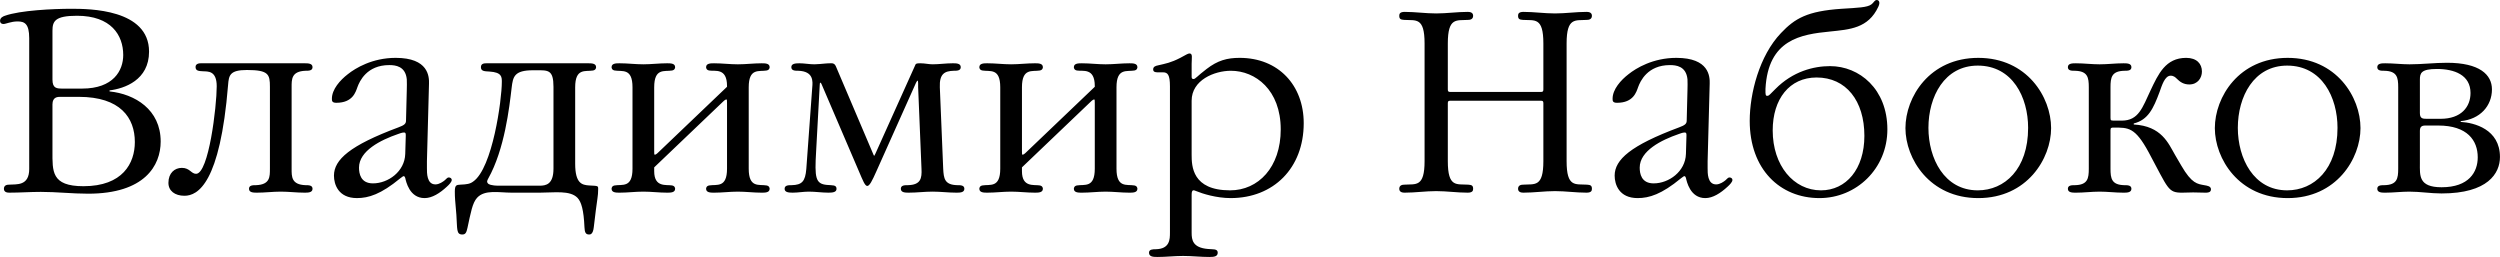
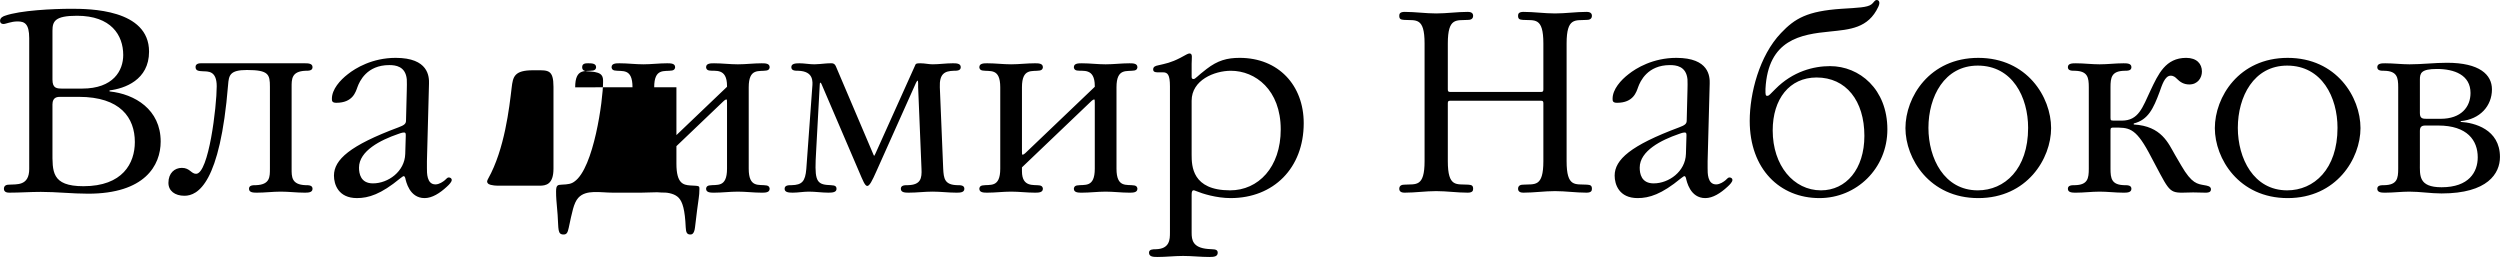
<svg xmlns="http://www.w3.org/2000/svg" xml:space="preserve" width="98.883mm" height="10.164mm" style="shape-rendering:geometricPrecision; text-rendering:geometricPrecision; image-rendering:optimizeQuality; fill-rule:evenodd; clip-rule:evenodd" viewBox="0 0 13878.79 1426.62">
  <defs>
    <style type="text/css">  .fil0 {fill:black;fill-rule:nonzero}  </style>
  </defs>
  <g id="Слой_x0020_1">
-     <path class="fil0" d="M162.01 937.72c0,96.05 -70.26,84.56 -111.85,87.44 -11.44,0 -28.67,2.86 -28.67,22.96 0,20.06 20.1,21.5 30.11,21.5 58.82,0 116.16,-4.31 174.94,-4.31 87.44,0 174.93,10.05 262.37,10.05 314.02,0 402.91,-156.27 402.91,-289.61 0,-177.8 -143.4,-263.81 -283.87,-278.17l0 -5.74c83.13,-10.06 219.35,-57.35 219.35,-215.05 0,-236.57 -332.64,-238.02 -431.57,-238.02 -100.37,0 -283.87,8.62 -368.49,38.72 -8.62,2.88 -27.23,10.01 -27.23,28.67 0,9.99 7.17,17.18 18.61,17.18 14.36,0 41.6,-14.32 78.88,-14.32 38.72,0 64.52,12.87 64.52,93.2l0 725.49zm129.03 -767.09c0,-53.03 14.36,-83.13 136.22,-83.13 189.24,0 256.64,107.5 256.64,217.92 0,86.01 -54.47,186.36 -227.97,186.36l-106.11 0c-34.42,0 -58.78,0 -58.78,-50.15l0 -271zm0 408.65c0,-41.59 30.11,-41.59 43.03,-41.59l103.23 0c230.84,0 311.1,116.16 311.1,250.89 0,117.59 -67.38,245.19 -285.3,245.19 -179.23,0 -172.06,-83.13 -172.06,-194.98l0 -259.5zm1207.21 356.99c0,44.46 1.43,88.89 -77.39,91.75 -17.24,0 -38.72,0 -38.72,20.1 0,21.5 25.8,21.5 44.46,21.5 44.42,0 87.44,-5.75 131.91,-5.75 44.42,0 87.44,5.75 131.91,5.75 18.63,0 44.42,0 44.42,-21.5 0,-20.1 -21.49,-20.1 -38.72,-20.1 -78.82,-2.86 -77.39,-47.29 -77.39,-91.75l0 -451.62c0,-44.46 -1.43,-88.93 77.39,-91.79 17.24,0 38.72,0 38.72,-20.06 0,-21.49 -25.8,-21.49 -44.42,-21.49l-576.4 0c-22.92,0 -28.66,11.44 -28.66,20.06 0,22.92 18.61,22.92 41.59,24.35 27.23,1.45 75.96,-4.29 75.96,83.19 0,111.81 -44.42,486.04 -114.68,486.04 -27.23,0 -34.4,-32.98 -78.87,-32.98 -40.16,0 -74.57,28.67 -74.57,83.19 0,44.41 35.85,71.69 88.93,71.69 74.57,0 197.86,-68.82 242.27,-615.11 4.31,-53.04 8.62,-83.15 104.68,-83.15 120.47,0 127.6,24.37 127.6,93.2l0 454.49zm883.19 -470.29c1.43,-41.59 -2.82,-144.78 -184.93,-144.78 -130.47,0 -223.66,57.34 -265.26,90.32 -43.02,32.97 -88.87,84.56 -88.87,136.22 0,11.44 0,22.92 24.37,22.92 91.75,0 107.54,-60.21 117.55,-87.44 11.48,-31.54 51.64,-121.9 176.37,-121.9 34.4,0 90.3,5.74 97.49,78.87 1.43,20.06 0,38.72 0,58.78l-4.31 170.63c0,18.67 -11.44,25.8 -41.55,37.28 -269.55,100.37 -358.48,179.25 -358.48,268.12 0,48.72 24.41,124.72 127.65,124.72 64.51,0 133.34,-21.49 239.39,-108.97 12.93,-10.01 17.24,-12.87 20.11,-12.87 5.74,0 7.13,7.17 8.56,9.99 4.31,18.67 22.98,111.85 107.54,111.85 41.6,0 84.62,-27.23 123.29,-63.08 14.36,-12.93 27.29,-27.23 27.29,-37.28 0,-10.06 -8.62,-14.32 -17.22,-14.32 -7.19,0 -12.88,8.56 -21.49,15.75 -8.62,7.17 -30.11,22.92 -51.65,22.92 -48.72,0 -47.29,-64.51 -47.29,-90.3l0 -38.72 11.44 -428.7zm-131.91 388.55c-2.82,97.55 -94.63,163.5 -179.19,163.5 -68.83,0 -77.45,-54.51 -77.45,-87.5 0,-93.18 120.48,-153.39 216.53,-186.38 22.93,-8.6 30.11,-8.6 32.98,-8.6 11.44,0 10.01,10.05 10.01,20.04l-2.88 98.94zm943.44 -369.88c0,-108.97 57.34,-86.05 98.94,-93.22 15.75,-2.84 17.18,-14.32 17.18,-18.63 0,-21.49 -25.8,-21.49 -44.42,-21.49l-562.08 0c-12.87,0 -32.93,0 -32.93,21.49 0,22.92 20.06,22.92 47.29,24.37 68.83,4.31 68.83,30.11 68.83,57.38 0,100.37 -51.59,478.87 -159.15,553.42 -17.22,12.88 -34.4,15.75 -71.69,17.19 -20.04,1.43 -30.11,1.43 -30.11,37.28 0,38.72 1.45,43.03 8.62,130.47 5.7,78.87 -1.43,108.97 32.98,108.97 17.18,0 22.92,-10.05 28.66,-37.28 18.63,-86.01 27.24,-137.65 53.04,-166.32 43.02,-47.29 121.84,-28.66 192.1,-28.66l156.33 0c80.26,0 167.75,-14.37 209.28,28.66 21.54,22.92 34.42,67.38 38.72,163.44 1.43,27.24 5.74,40.16 25.8,40.16 7.19,0 21.54,-1.43 25.85,-40.16l11.44 -94.61c7.17,-60.21 12.91,-78.88 12.91,-116.12 0,-20.1 1.45,-18.67 -51.64,-21.53 -37.24,-2.88 -75.96,-10.01 -75.96,-120.43l0 -424.39zm-120.47 451.62c0,87.44 -41.55,94.63 -77.39,94.63l-223.7 0c-47.29,0 -58.78,-8.62 -61.64,-11.44 -10.01,-10.05 -4.31,-18.67 0,-27.29 91.79,-163.44 117.59,-395.72 130.46,-504.65 7.19,-61.7 14.36,-97.49 119.04,-97.49l20.06 0c63.08,0 93.18,-2.88 93.18,91.75l0 454.49zm559.16 -451.62c0,-108.97 57.34,-86.05 98.94,-93.22 15.79,-2.84 17.22,-14.32 17.22,-18.63 0,-21.49 -25.84,-21.49 -44.45,-21.49 -44.46,0 -87.46,5.7 -131.91,5.7 -44.46,0 -87.46,-5.7 -131.91,-5.7 -18.67,0 -44.46,0 -44.46,21.49 0,4.31 1.43,15.79 17.22,18.63 41.55,7.17 98.94,-15.75 98.94,93.22l0 451.62c0,108.99 -57.39,86.01 -98.94,93.2 -15.79,2.86 -17.22,14.36 -17.22,18.65 0,21.5 25.8,21.5 44.46,21.5 44.45,0 87.44,-5.75 131.91,-5.75 44.45,0 87.44,5.75 131.91,5.75 18.61,0 44.45,0 44.45,-21.5 0,-4.29 -1.43,-15.79 -17.22,-18.65 -31.54,-5.75 -98.94,12.91 -98.94,-78.84l0 -21.53 379.97 -362.75c11.44,-11.44 17.19,-14.3 21.5,-14.3 2.86,0 2.86,8.56 2.86,21.49l0 362.74c0,108.99 -57.34,86.01 -98.92,93.2 -15.8,2.86 -17.24,14.36 -17.24,18.65 0,21.5 25.84,21.5 44.46,21.5 44.46,0 87.44,-5.75 131.91,-5.75 44.46,0 87.44,5.75 131.91,5.75 18.67,0 44.46,0 44.46,-21.5 0,-4.29 -1.43,-15.79 -17.24,-18.65 -41.55,-7.19 -98.92,15.79 -98.92,-93.2l0 -451.62c0,-108.97 57.38,-86.05 98.92,-93.22 15.8,-2.84 17.24,-14.32 17.24,-18.63 0,-21.49 -25.8,-21.49 -44.46,-21.49 -44.46,0 -87.44,5.7 -131.91,5.7 -44.46,0 -87.44,-5.7 -131.91,-5.7 -18.63,0 -44.46,0 -44.46,21.49 0,4.31 1.43,15.79 17.24,18.63 31.54,5.74 98.92,-17.19 98.92,86.05l0 4.31 -379.97 362.74c-11.44,11.44 -17.18,14.32 -21.49,14.32 -2.88,0 -2.88,-8.58 -2.88,-21.49l0 -352.7zm1009.41 -114.71c-7.19,-17.19 -17.24,-18.63 -24.42,-18.63 -12.87,0 -24.35,0 -35.85,1.43 -20.04,1.45 -40.1,4.27 -60.2,4.27 -27.24,0 -55.9,-5.7 -83.15,-5.7 -24.41,0 -44.46,2.88 -44.46,21.49 0,20.06 21.49,20.06 38.72,20.06 86.01,2.86 80.27,60.25 77.45,91.79l-32.98 453.07c-5.74,70.25 -24.41,88.87 -81.74,90.3 -17.18,0 -38.72,0 -38.72,20.1 0,18.63 20.1,21.5 44.46,21.5 30.11,0 60.21,-5.75 90.32,-5.75 35.85,0 73.13,5.75 108.97,5.75 24.37,0 44.42,-2.88 44.42,-21.5 0,-22.96 -22.93,-18.65 -53.04,-21.53 -64.51,-5.74 -68.82,-40.11 -60.2,-186.38l20.04 -368.48c0,-8.62 1.45,-12.93 2.88,-12.93 1.43,0 5.74,2.86 8.62,11.48l206.48 481.79c21.49,50.15 32.97,80.26 45.84,80.26 12.93,0 27.29,-28.66 50.22,-80.26l220.78 -493.27c4.31,-8.56 7.17,-11.44 8.62,-11.44 1.43,0 2.86,5.74 2.86,14.3l0 22.98 18.63 451.62c2.86,54.47 -4.31,90.32 -75.96,91.75 -17.22,0 -38.72,0 -38.72,20.1 0,21.5 25.8,21.5 44.42,21.5 44.46,0 87.48,-5.75 131.91,-5.75 44.46,0 87.48,5.75 131.91,5.75 18.67,0 44.46,0 44.46,-21.5 0,-20.1 -21.49,-20.1 -38.72,-20.1 -71.69,-1.43 -75.95,-37.28 -78.82,-91.75l-18.67 -451.62c-2.88,-74.56 25.8,-90.36 77.43,-91.79 17.19,0 38.72,0 38.72,-20.06 0,-21.49 -25.84,-21.49 -44.46,-21.49 -37.28,0 -76,5.7 -111.85,5.7 -21.49,0 -42.98,-5.7 -68.83,-5.7 -24.35,0 -24.35,2.88 -28.66,12.87l-219.35 487.53c-4.31,8.56 -5.75,12.87 -7.19,12.87 -1.43,0 -4.31,-4.31 -7.17,-12.87l-204.99 -481.77zm1032.27 114.71c0,-108.97 57.38,-86.05 98.92,-93.22 15.8,-2.84 17.24,-14.32 17.24,-18.63 0,-21.49 -25.8,-21.49 -44.46,-21.49 -44.41,0 -87.44,5.7 -131.91,5.7 -44.41,0 -87.44,-5.7 -131.91,-5.7 -18.63,0 -44.41,0 -44.41,21.49 0,4.31 1.43,15.79 17.18,18.63 41.59,7.17 98.92,-15.75 98.92,93.22l0 451.62c0,108.99 -57.34,86.01 -98.92,93.2 -15.75,2.86 -17.18,14.36 -17.18,18.65 0,21.5 25.78,21.5 44.41,21.5 44.46,0 87.5,-5.75 131.91,-5.75 44.46,0 87.5,5.75 131.91,5.75 18.67,0 44.46,0 44.46,-21.5 0,-4.29 -1.43,-15.79 -17.24,-18.65 -31.54,-5.75 -98.92,12.91 -98.92,-78.84l0 -21.53 379.97 -362.75c11.48,-11.44 17.18,-14.3 21.49,-14.3 2.88,0 2.88,8.56 2.88,21.49l0 362.74c0,108.99 -57.35,86.01 -98.94,93.2 -15.75,2.86 -17.18,14.36 -17.18,18.65 0,21.5 25.8,21.5 44.41,21.5 44.46,0 87.5,-5.75 131.91,-5.75 44.46,0 87.5,5.75 131.91,5.75 18.67,0 44.46,0 44.46,-21.5 0,-4.29 -1.43,-15.79 -17.18,-18.65 -41.59,-7.19 -98.92,15.79 -98.92,-93.2l0 -451.62c0,-108.97 57.34,-86.05 98.92,-93.22 15.75,-2.84 17.18,-14.32 17.18,-18.63 0,-21.49 -25.8,-21.49 -44.46,-21.49 -44.41,0 -87.44,5.7 -131.91,5.7 -44.41,0 -87.44,-5.7 -131.91,-5.7 -18.61,0 -44.41,0 -44.41,21.49 0,4.31 1.43,15.79 17.18,18.63 31.54,5.74 98.94,-17.19 98.94,86.05l0 4.31 -379.93 362.74c-11.5,11.44 -17.24,14.32 -21.54,14.32 -2.86,0 -2.86,-8.58 -2.86,-21.49l0 -352.7zm821.59 807.19c0,35.85 0,90.36 -78.88,91.81 -14.36,0 -37.28,0 -37.28,18.61 0,21.49 18.67,24.37 45.9,24.37 47.29,0 96.06,-5.74 143.35,-5.74 48.77,0 97.49,5.74 146.26,5.74 27.23,0 45.9,-2.88 45.9,-24.37 0,-22.92 -30.15,-17.18 -54.51,-20.06 -84.56,-7.17 -90.3,-50.21 -90.3,-90.36l0 -210.73c0,-31.54 11.48,-25.85 25.8,-20.1 34.4,14.36 111.85,38.71 190.67,38.71 238.02,0 405.77,-166.31 405.77,-415.76 0,-210.79 -140.52,-362.75 -355.56,-362.75 -70.26,0 -121.86,14.32 -183.54,61.64 -53.03,40.16 -61.64,55.9 -73.08,55.9 -10.05,0 -10.05,-8.62 -10.05,-12.93l0 -71.64c0,-31.55 7.17,-57.39 -11.5,-57.39 -9.99,0 -18.61,7.19 -51.59,24.41 -53.07,27.23 -80.31,31.54 -123.29,41.55 -14.36,2.88 -27.29,7.19 -27.29,22.98 0,17.18 20.11,15.75 30.11,15.75l24.41 0c25.8,0 38.72,12.91 38.72,77.43l0 812.93zm120.43 -732.66c0,-114.68 126.15,-166.32 217.9,-166.32 136.22,0 276.74,106.11 276.74,325.5 0,210.74 -124.72,338.34 -281.03,338.34 -210.74,0 -213.61,-134.78 -213.61,-197.86l0 -299.66zm1293.21 335.51c0,146.26 -48.72,126.17 -111.81,130.47 -11.48,0 -28.72,2.86 -28.72,22.96 0,20.06 20.11,21.5 30.16,21.5 58.77,0 116.1,-8.62 174.88,-8.62 58.77,0 116.16,8.62 174.94,8.62 27.23,0 30.09,-11.5 30.09,-21.5 0,-18.65 -8.6,-21.53 -27.23,-22.96 -64.52,-4.31 -113.28,17.22 -113.28,-130.47l0 -321.15c0,-11.5 2.86,-14.36 14.36,-14.36l501.83 0c11.44,0 14.3,2.86 14.3,14.36l0 321.15c0,146.26 -48.72,126.17 -111.81,130.47 -11.48,0 -28.66,2.86 -28.66,22.96 0,20.06 20.06,21.5 30.11,21.5 58.77,0 116.1,-8.62 174.88,-8.62 58.82,0 116.16,8.62 174.94,8.62 27.23,0 30.09,-11.5 30.09,-21.5 0,-18.65 -8.6,-21.53 -27.23,-22.96 -64.52,-4.31 -113.28,17.22 -113.28,-130.47l0 -653.79c0,-146.26 48.76,-126.17 111.85,-130.47 11.48,0 28.66,-2.86 28.66,-22.92 0,-20.1 -20.04,-21.54 -30.09,-21.54 -58.78,0 -116.12,8.62 -174.94,8.62 -58.78,0 -116.12,-8.62 -174.88,-8.62 -27.29,0 -30.11,11.5 -30.11,21.54 0,18.63 8.56,21.49 27.23,22.92 64.52,4.31 113.24,-17.22 113.24,130.47l0 255.19c0,11.5 -2.86,14.36 -14.3,14.36l-501.83 0c-11.5,0 -14.36,-2.86 -14.36,-14.36l0 -255.19c0,-146.26 48.76,-126.17 111.85,-130.47 11.48,0 28.66,-2.86 28.66,-22.92 0,-20.1 -20.04,-21.54 -30.09,-21.54 -58.78,0 -116.17,8.62 -174.94,8.62 -58.78,0 -116.12,-8.62 -174.88,-8.62 -27.29,0 -30.16,11.5 -30.16,21.54 0,18.63 8.62,21.49 27.29,22.92 64.52,4.31 113.24,-17.22 113.24,130.47l0 653.79zm1582.88 -428.7c1.43,-41.59 -2.86,-144.78 -184.93,-144.78 -130.47,0 -223.66,57.34 -265.24,90.32 -43.03,32.97 -88.89,84.56 -88.89,136.22 0,11.44 0,22.92 24.37,22.92 91.75,0 107.54,-60.21 117.55,-87.44 11.48,-31.54 51.64,-121.9 176.37,-121.9 34.42,0 90.3,5.74 97.49,78.87 1.43,20.06 0,38.72 0,58.78l-4.31 170.63c0,18.67 -11.44,25.8 -41.59,37.28 -269.51,100.37 -358.44,179.25 -358.44,268.12 0,48.72 24.37,124.72 127.6,124.72 64.52,0 133.35,-21.49 239.46,-108.97 12.91,-10.01 17.22,-12.87 20.1,-12.87 5.7,0 7.13,7.17 8.56,9.99 4.31,18.67 22.98,111.85 107.55,111.85 41.59,0 84.56,-27.23 123.29,-63.08 14.36,-12.93 27.27,-27.23 27.27,-37.28 0,-10.06 -8.6,-14.32 -17.22,-14.32 -7.19,0 -12.93,8.56 -21.49,15.75 -8.62,7.17 -30.11,22.92 -51.65,22.92 -48.72,0 -47.29,-64.51 -47.29,-90.3l0 -38.72 11.44 -428.7zm-131.91 388.55c-2.86,97.55 -94.61,163.5 -179.19,163.5 -68.82,0 -77.43,-54.51 -77.43,-87.5 0,-93.18 120.41,-153.39 216.53,-186.38 22.92,-8.6 30.11,-8.6 32.97,-8.6 11.44,0 10.01,10.05 10.01,20.04l-2.88 98.94zm800.06 -487.47c-90.32,0 -206.48,28.66 -303.97,127.6 -28.67,28.72 -34.42,35.85 -41.59,37.28l-5.75 0c-7.13,-1.43 -5.68,-8.56 -7.13,-17.18l0 -21.53c14.32,-275.25 197.86,-302.49 358.44,-318.28 108.99,-11.48 212.22,-17.18 268.12,-137.65 12.87,-27.23 1.43,-37.29 -8.62,-37.29 -12.93,0 -17.18,15.8 -30.11,24.42 -22.92,17.18 -74.57,18.61 -166.32,24.35 -189.24,12.88 -258.06,53.04 -335.51,134.78 -120.41,126.17 -173.49,335.51 -173.49,487.47 0,268.12 167.75,428.69 387.16,428.69 205.03,0 377.05,-163.44 377.05,-381.36 0,-223.7 -154.84,-351.3 -318.28,-351.3zm-74.57 63.08c163.44,0 265.24,129.04 265.24,324.08 0,184.93 -101.8,302.48 -240.88,302.48 -151.96,0 -268.12,-137.6 -268.12,-332.64 0,-174.88 93.24,-293.92 243.76,-293.92zm897.55 669.58c271,0 404.34,-219.35 404.34,-388.53 0,-172.06 -133.34,-389.98 -404.34,-389.98 -270.98,0 -404.34,217.92 -404.34,389.98 0,169.18 133.35,388.53 404.34,388.53zm-2.86 -43.02c-186.38,0 -273.88,-177.76 -273.88,-346.95 0,-173.51 88.93,-345.57 273.88,-345.57 193.55,0 279.55,176.37 279.55,345.57 0,229.4 -130.46,346.95 -279.55,346.95zm736.92 -572.05c0,-54.51 5.74,-90.36 77.43,-91.79 17.24,0 38.72,0 38.72,-20.06 0,-21.49 -25.8,-21.49 -44.46,-21.49 -44.42,0 -87.44,5.7 -131.91,5.7 -44.42,0 -87.44,-5.7 -131.91,-5.7 -18.63,0 -44.46,0 -44.46,21.49 0,20.06 21.53,20.06 38.72,20.06 71.69,1.43 77.43,37.28 77.43,91.79l0 451.62c0,54.47 -5.74,90.32 -77.43,91.75 -17.19,0 -38.72,0 -38.72,20.1 0,21.5 25.84,21.5 44.46,21.5 44.46,0 87.48,-5.75 131.91,-5.75 44.46,0 87.48,5.75 131.91,5.75 18.67,0 44.46,0 44.46,-21.5 0,-20.1 -21.49,-20.1 -38.72,-20.1 -71.69,-1.43 -77.43,-37.28 -77.43,-91.75l0 -213.65c0,-14.32 5.74,-14.32 18.65,-14.32 80.27,0 117.55,-2.86 193.56,137.66 108.97,202.15 106.11,223.66 184.93,223.66 21.53,0 41.59,-1.45 61.69,-1.45 22.93,0 45.85,1.45 68.79,1.45 10.05,0 30.15,0 30.15,-18.63 0,-17.24 -20.1,-20.1 -37.28,-22.98 -37.29,-7.17 -68.83,-7.17 -127.61,-108.93l-34.4 -58.82c-37.29,-64.52 -74.57,-160.57 -229.45,-169.18l0 -5.7c80.31,-20.1 108.99,-83.19 143.39,-174.94 12.93,-35.85 28.67,-90.3 61.64,-90.3 17.24,0 27.24,9.99 34.42,17.18 17.24,17.22 37.29,31.54 68.83,31.54 47.33,0 70.26,-37.28 70.26,-71.69 0,-42.98 -28.67,-75.96 -87.44,-75.96 -114.73,0 -154.88,90.32 -197.86,180.64 -44.46,94.61 -65.95,167.75 -159.19,167.75l-30.11 0c-30.11,0 -32.97,1.43 -32.97,-14.32l0 -170.63zm983.6 615.07c270.94,0 404.28,-219.35 404.28,-388.53 0,-172.06 -133.34,-389.98 -404.28,-389.98 -271,0 -404.34,217.92 -404.34,389.98 0,169.18 133.34,388.53 404.34,388.53zm-2.88 -43.02c-186.42,0 -273.86,-177.76 -273.86,-346.95 0,-173.51 88.87,-345.57 273.86,-345.57 193.55,0 279.56,176.37 279.56,345.57 0,229.4 -130.47,346.95 -279.56,346.95zm616.51 -120.43c0,54.47 -5.75,90.32 -77.45,91.75 -17.18,0 -38.72,0 -38.72,20.1 0,21.5 25.8,21.5 44.46,21.5 44.46,0 88.89,-5.75 133.35,-5.75 60.2,0 118.98,10.05 179.19,10.05 256.68,0 324.07,-111.85 324.07,-202.15 0,-154.84 -143.39,-190.69 -217.96,-195l0 -4.31c107.54,-10.05 173.49,-84.56 173.49,-176.37 0,-81.7 -68.83,-147.65 -249.45,-147.65 -68.83,0 -139.08,8.58 -207.91,8.58 -44.46,0 -90.32,-5.7 -134.78,-5.7 -18.67,0 -44.46,0 -44.46,21.49 0,20.06 21.54,20.06 38.72,20.06 71.69,1.43 77.45,37.28 77.45,91.79l0 451.62zm120.41 -494.64c0,-35.85 7.19,-58.78 94.63,-58.78 96.06,0 186.42,32.98 186.42,133.35 0,77.38 -51.65,143.33 -166.32,143.33l-77.43 0c-21.5,0 -37.29,-1.43 -37.29,-31.54l0 -186.36zm0 285.3c0,-21.49 8.62,-30.11 30.11,-30.11l71.69 0c162.01,0 219.35,83.19 219.35,176.37 0,81.7 -48.72,166.32 -200.72,166.32 -129.04,0 -120.43,-65.95 -120.43,-133.35l0 -179.23z" />
+     <path class="fil0" d="M162.01 937.72c0,96.05 -70.26,84.56 -111.85,87.44 -11.44,0 -28.67,2.86 -28.67,22.96 0,20.06 20.1,21.5 30.11,21.5 58.82,0 116.16,-4.31 174.94,-4.31 87.44,0 174.93,10.05 262.37,10.05 314.02,0 402.91,-156.27 402.91,-289.61 0,-177.8 -143.4,-263.81 -283.87,-278.17l0 -5.74c83.13,-10.06 219.35,-57.35 219.35,-215.05 0,-236.57 -332.64,-238.02 -431.57,-238.02 -100.37,0 -283.87,8.62 -368.49,38.72 -8.62,2.88 -27.23,10.01 -27.23,28.67 0,9.99 7.17,17.18 18.61,17.18 14.36,0 41.6,-14.32 78.88,-14.32 38.72,0 64.52,12.87 64.52,93.2l0 725.49zm129.03 -767.09c0,-53.03 14.36,-83.13 136.22,-83.13 189.24,0 256.64,107.5 256.64,217.92 0,86.01 -54.47,186.36 -227.97,186.36l-106.11 0c-34.42,0 -58.78,0 -58.78,-50.15l0 -271zm0 408.65c0,-41.59 30.11,-41.59 43.03,-41.59l103.23 0c230.84,0 311.1,116.16 311.1,250.89 0,117.59 -67.38,245.19 -285.3,245.19 -179.23,0 -172.06,-83.13 -172.06,-194.98l0 -259.5zm1207.21 356.99c0,44.46 1.43,88.89 -77.39,91.75 -17.24,0 -38.72,0 -38.72,20.1 0,21.5 25.8,21.5 44.46,21.5 44.42,0 87.44,-5.75 131.91,-5.75 44.42,0 87.44,5.75 131.91,5.75 18.63,0 44.42,0 44.42,-21.5 0,-20.1 -21.49,-20.1 -38.72,-20.1 -78.82,-2.86 -77.39,-47.29 -77.39,-91.75l0 -451.62c0,-44.46 -1.43,-88.93 77.39,-91.79 17.24,0 38.72,0 38.72,-20.06 0,-21.49 -25.8,-21.49 -44.42,-21.49l-576.4 0c-22.92,0 -28.66,11.44 -28.66,20.06 0,22.92 18.61,22.92 41.59,24.35 27.23,1.45 75.96,-4.29 75.96,83.19 0,111.81 -44.42,486.04 -114.68,486.04 -27.23,0 -34.4,-32.98 -78.87,-32.98 -40.16,0 -74.57,28.67 -74.57,83.19 0,44.41 35.85,71.69 88.93,71.69 74.57,0 197.86,-68.82 242.27,-615.11 4.31,-53.04 8.62,-83.15 104.68,-83.15 120.47,0 127.6,24.37 127.6,93.2l0 454.49zm883.19 -470.29c1.43,-41.59 -2.82,-144.78 -184.93,-144.78 -130.47,0 -223.66,57.34 -265.26,90.32 -43.02,32.97 -88.87,84.56 -88.87,136.22 0,11.44 0,22.92 24.37,22.92 91.75,0 107.54,-60.21 117.55,-87.44 11.48,-31.54 51.64,-121.9 176.37,-121.9 34.4,0 90.3,5.74 97.49,78.87 1.43,20.06 0,38.72 0,58.78l-4.31 170.63c0,18.67 -11.44,25.8 -41.55,37.28 -269.55,100.37 -358.48,179.25 -358.48,268.12 0,48.72 24.41,124.72 127.65,124.72 64.51,0 133.34,-21.49 239.39,-108.97 12.93,-10.01 17.24,-12.87 20.11,-12.87 5.74,0 7.13,7.17 8.56,9.99 4.31,18.67 22.98,111.85 107.54,111.85 41.6,0 84.62,-27.23 123.29,-63.08 14.36,-12.93 27.29,-27.23 27.29,-37.28 0,-10.06 -8.62,-14.32 -17.22,-14.32 -7.19,0 -12.88,8.56 -21.49,15.75 -8.62,7.17 -30.11,22.92 -51.65,22.92 -48.72,0 -47.29,-64.51 -47.29,-90.3l0 -38.72 11.44 -428.7zm-131.91 388.55c-2.82,97.55 -94.63,163.5 -179.19,163.5 -68.83,0 -77.45,-54.51 -77.45,-87.5 0,-93.18 120.48,-153.39 216.53,-186.38 22.93,-8.6 30.11,-8.6 32.98,-8.6 11.44,0 10.01,10.05 10.01,20.04l-2.88 98.94zm943.44 -369.88c0,-108.97 57.34,-86.05 98.94,-93.22 15.75,-2.84 17.18,-14.32 17.18,-18.63 0,-21.49 -25.8,-21.49 -44.42,-21.49c-12.87,0 -32.93,0 -32.93,21.49 0,22.92 20.06,22.92 47.29,24.37 68.83,4.31 68.83,30.11 68.83,57.38 0,100.37 -51.59,478.87 -159.15,553.42 -17.22,12.88 -34.4,15.75 -71.69,17.19 -20.04,1.43 -30.11,1.43 -30.11,37.28 0,38.72 1.45,43.03 8.62,130.47 5.7,78.87 -1.43,108.97 32.98,108.97 17.18,0 22.92,-10.05 28.66,-37.28 18.63,-86.01 27.24,-137.65 53.04,-166.32 43.02,-47.29 121.84,-28.66 192.1,-28.66l156.33 0c80.26,0 167.75,-14.37 209.28,28.66 21.54,22.92 34.42,67.38 38.72,163.44 1.43,27.24 5.74,40.16 25.8,40.16 7.19,0 21.54,-1.43 25.85,-40.16l11.44 -94.61c7.17,-60.21 12.91,-78.88 12.91,-116.12 0,-20.1 1.45,-18.67 -51.64,-21.53 -37.24,-2.88 -75.96,-10.01 -75.96,-120.43l0 -424.39zm-120.47 451.62c0,87.44 -41.55,94.63 -77.39,94.63l-223.7 0c-47.29,0 -58.78,-8.62 -61.64,-11.44 -10.01,-10.05 -4.31,-18.67 0,-27.29 91.79,-163.44 117.59,-395.72 130.46,-504.65 7.19,-61.7 14.36,-97.49 119.04,-97.49l20.06 0c63.08,0 93.18,-2.88 93.18,91.75l0 454.49zm559.16 -451.62c0,-108.97 57.34,-86.05 98.94,-93.22 15.79,-2.84 17.22,-14.32 17.22,-18.63 0,-21.49 -25.84,-21.49 -44.45,-21.49 -44.46,0 -87.46,5.7 -131.91,5.7 -44.46,0 -87.46,-5.7 -131.91,-5.7 -18.67,0 -44.46,0 -44.46,21.49 0,4.31 1.43,15.79 17.22,18.63 41.55,7.17 98.94,-15.75 98.94,93.22l0 451.62c0,108.99 -57.39,86.01 -98.94,93.2 -15.79,2.86 -17.22,14.36 -17.22,18.65 0,21.5 25.8,21.5 44.46,21.5 44.45,0 87.44,-5.75 131.91,-5.75 44.45,0 87.44,5.75 131.91,5.75 18.61,0 44.45,0 44.45,-21.5 0,-4.29 -1.43,-15.79 -17.22,-18.65 -31.54,-5.75 -98.94,12.91 -98.94,-78.84l0 -21.53 379.97 -362.75c11.44,-11.44 17.19,-14.3 21.5,-14.3 2.86,0 2.86,8.56 2.86,21.49l0 362.74c0,108.99 -57.34,86.01 -98.92,93.2 -15.8,2.86 -17.24,14.36 -17.24,18.65 0,21.5 25.84,21.5 44.46,21.5 44.46,0 87.44,-5.75 131.91,-5.75 44.46,0 87.44,5.75 131.91,5.75 18.67,0 44.46,0 44.46,-21.5 0,-4.29 -1.43,-15.79 -17.24,-18.65 -41.55,-7.19 -98.92,15.79 -98.92,-93.2l0 -451.62c0,-108.97 57.38,-86.05 98.92,-93.22 15.8,-2.84 17.24,-14.32 17.24,-18.63 0,-21.49 -25.8,-21.49 -44.46,-21.49 -44.46,0 -87.44,5.7 -131.91,5.7 -44.46,0 -87.44,-5.7 -131.91,-5.7 -18.63,0 -44.46,0 -44.46,21.49 0,4.31 1.43,15.79 17.24,18.63 31.54,5.74 98.92,-17.19 98.92,86.05l0 4.31 -379.97 362.74c-11.44,11.44 -17.18,14.32 -21.49,14.32 -2.88,0 -2.88,-8.58 -2.88,-21.49l0 -352.7zm1009.41 -114.71c-7.19,-17.19 -17.24,-18.63 -24.42,-18.63 -12.87,0 -24.35,0 -35.85,1.43 -20.04,1.45 -40.1,4.27 -60.2,4.27 -27.24,0 -55.9,-5.7 -83.15,-5.7 -24.41,0 -44.46,2.88 -44.46,21.49 0,20.06 21.49,20.06 38.72,20.06 86.01,2.86 80.27,60.25 77.45,91.79l-32.98 453.07c-5.74,70.25 -24.41,88.87 -81.74,90.3 -17.18,0 -38.72,0 -38.72,20.1 0,18.63 20.1,21.5 44.46,21.5 30.11,0 60.21,-5.75 90.32,-5.75 35.85,0 73.13,5.75 108.97,5.75 24.37,0 44.42,-2.88 44.42,-21.5 0,-22.96 -22.93,-18.65 -53.04,-21.53 -64.51,-5.74 -68.82,-40.11 -60.2,-186.38l20.04 -368.48c0,-8.62 1.45,-12.93 2.88,-12.93 1.43,0 5.74,2.86 8.62,11.48l206.48 481.79c21.49,50.15 32.97,80.26 45.84,80.26 12.93,0 27.29,-28.66 50.22,-80.26l220.78 -493.27c4.31,-8.56 7.17,-11.44 8.62,-11.44 1.43,0 2.86,5.74 2.86,14.3l0 22.98 18.63 451.62c2.86,54.47 -4.31,90.32 -75.96,91.75 -17.22,0 -38.72,0 -38.72,20.1 0,21.5 25.8,21.5 44.42,21.5 44.46,0 87.48,-5.75 131.91,-5.75 44.46,0 87.48,5.75 131.91,5.75 18.67,0 44.46,0 44.46,-21.5 0,-20.1 -21.49,-20.1 -38.72,-20.1 -71.69,-1.43 -75.95,-37.28 -78.82,-91.75l-18.67 -451.62c-2.88,-74.56 25.8,-90.36 77.43,-91.79 17.19,0 38.72,0 38.72,-20.06 0,-21.49 -25.84,-21.49 -44.46,-21.49 -37.28,0 -76,5.7 -111.85,5.7 -21.49,0 -42.98,-5.7 -68.83,-5.7 -24.35,0 -24.35,2.88 -28.66,12.87l-219.35 487.53c-4.31,8.56 -5.75,12.87 -7.19,12.87 -1.43,0 -4.31,-4.31 -7.17,-12.87l-204.99 -481.77zm1032.27 114.71c0,-108.97 57.38,-86.05 98.92,-93.22 15.8,-2.84 17.24,-14.32 17.24,-18.63 0,-21.49 -25.8,-21.49 -44.46,-21.49 -44.41,0 -87.44,5.7 -131.91,5.7 -44.41,0 -87.44,-5.7 -131.91,-5.7 -18.63,0 -44.41,0 -44.41,21.49 0,4.31 1.43,15.79 17.18,18.63 41.59,7.17 98.92,-15.75 98.92,93.22l0 451.62c0,108.99 -57.34,86.01 -98.92,93.2 -15.75,2.86 -17.18,14.36 -17.18,18.65 0,21.5 25.78,21.5 44.41,21.5 44.46,0 87.5,-5.75 131.91,-5.75 44.46,0 87.5,5.75 131.91,5.75 18.67,0 44.46,0 44.46,-21.5 0,-4.29 -1.43,-15.79 -17.24,-18.65 -31.54,-5.75 -98.92,12.91 -98.92,-78.84l0 -21.53 379.97 -362.75c11.48,-11.44 17.18,-14.3 21.49,-14.3 2.88,0 2.88,8.56 2.88,21.49l0 362.74c0,108.99 -57.35,86.01 -98.94,93.2 -15.75,2.86 -17.18,14.36 -17.18,18.65 0,21.5 25.8,21.5 44.41,21.5 44.46,0 87.5,-5.75 131.91,-5.75 44.46,0 87.5,5.75 131.91,5.75 18.67,0 44.46,0 44.46,-21.5 0,-4.29 -1.43,-15.79 -17.18,-18.65 -41.59,-7.19 -98.92,15.79 -98.92,-93.2l0 -451.62c0,-108.97 57.34,-86.05 98.92,-93.22 15.75,-2.84 17.18,-14.32 17.18,-18.63 0,-21.49 -25.8,-21.49 -44.46,-21.49 -44.41,0 -87.44,5.7 -131.91,5.7 -44.41,0 -87.44,-5.7 -131.91,-5.7 -18.61,0 -44.41,0 -44.41,21.49 0,4.31 1.43,15.79 17.18,18.63 31.54,5.74 98.94,-17.19 98.94,86.05l0 4.31 -379.93 362.74c-11.5,11.44 -17.24,14.32 -21.54,14.32 -2.86,0 -2.86,-8.58 -2.86,-21.49l0 -352.7zm821.59 807.19c0,35.85 0,90.36 -78.88,91.81 -14.36,0 -37.28,0 -37.28,18.61 0,21.49 18.67,24.37 45.9,24.37 47.29,0 96.06,-5.74 143.35,-5.74 48.77,0 97.49,5.74 146.26,5.74 27.23,0 45.9,-2.88 45.9,-24.37 0,-22.92 -30.15,-17.18 -54.51,-20.06 -84.56,-7.17 -90.3,-50.21 -90.3,-90.36l0 -210.73c0,-31.54 11.48,-25.85 25.8,-20.1 34.4,14.36 111.85,38.71 190.67,38.71 238.02,0 405.77,-166.31 405.77,-415.76 0,-210.79 -140.52,-362.75 -355.56,-362.75 -70.26,0 -121.86,14.32 -183.54,61.64 -53.03,40.16 -61.64,55.9 -73.08,55.9 -10.05,0 -10.05,-8.62 -10.05,-12.93l0 -71.64c0,-31.55 7.17,-57.39 -11.5,-57.39 -9.99,0 -18.61,7.19 -51.59,24.41 -53.07,27.23 -80.31,31.54 -123.29,41.55 -14.36,2.88 -27.29,7.19 -27.29,22.98 0,17.18 20.11,15.75 30.11,15.75l24.41 0c25.8,0 38.72,12.91 38.72,77.43l0 812.93zm120.43 -732.66c0,-114.68 126.15,-166.32 217.9,-166.32 136.22,0 276.74,106.11 276.74,325.5 0,210.74 -124.72,338.34 -281.03,338.34 -210.74,0 -213.61,-134.78 -213.61,-197.86l0 -299.66zm1293.21 335.51c0,146.26 -48.72,126.17 -111.81,130.47 -11.48,0 -28.72,2.86 -28.72,22.96 0,20.06 20.11,21.5 30.16,21.5 58.77,0 116.1,-8.62 174.88,-8.62 58.77,0 116.16,8.62 174.94,8.62 27.23,0 30.09,-11.5 30.09,-21.5 0,-18.65 -8.6,-21.53 -27.23,-22.96 -64.52,-4.31 -113.28,17.22 -113.28,-130.47l0 -321.15c0,-11.5 2.86,-14.36 14.36,-14.36l501.83 0c11.44,0 14.3,2.86 14.3,14.36l0 321.15c0,146.26 -48.72,126.17 -111.81,130.47 -11.48,0 -28.66,2.86 -28.66,22.96 0,20.06 20.06,21.5 30.11,21.5 58.77,0 116.1,-8.62 174.88,-8.62 58.82,0 116.16,8.62 174.94,8.62 27.23,0 30.09,-11.5 30.09,-21.5 0,-18.65 -8.6,-21.53 -27.23,-22.96 -64.52,-4.31 -113.28,17.22 -113.28,-130.47l0 -653.79c0,-146.26 48.76,-126.17 111.85,-130.47 11.48,0 28.66,-2.86 28.66,-22.92 0,-20.1 -20.04,-21.54 -30.09,-21.54 -58.78,0 -116.12,8.62 -174.94,8.62 -58.78,0 -116.12,-8.62 -174.88,-8.62 -27.29,0 -30.11,11.5 -30.11,21.54 0,18.63 8.56,21.49 27.23,22.92 64.52,4.31 113.24,-17.22 113.24,130.47l0 255.19c0,11.5 -2.86,14.36 -14.3,14.36l-501.83 0c-11.5,0 -14.36,-2.86 -14.36,-14.36l0 -255.19c0,-146.26 48.76,-126.17 111.85,-130.47 11.48,0 28.66,-2.86 28.66,-22.92 0,-20.1 -20.04,-21.54 -30.09,-21.54 -58.78,0 -116.17,8.62 -174.94,8.62 -58.78,0 -116.12,-8.62 -174.88,-8.62 -27.29,0 -30.16,11.5 -30.16,21.54 0,18.63 8.62,21.49 27.29,22.92 64.52,4.31 113.24,-17.22 113.24,130.47l0 653.79zm1582.88 -428.7c1.43,-41.59 -2.86,-144.78 -184.93,-144.78 -130.47,0 -223.66,57.34 -265.24,90.32 -43.03,32.97 -88.89,84.56 -88.89,136.22 0,11.44 0,22.92 24.37,22.92 91.75,0 107.54,-60.21 117.55,-87.44 11.48,-31.54 51.64,-121.9 176.37,-121.9 34.42,0 90.3,5.74 97.49,78.87 1.43,20.06 0,38.72 0,58.78l-4.31 170.63c0,18.67 -11.44,25.8 -41.59,37.28 -269.51,100.37 -358.44,179.25 -358.44,268.12 0,48.72 24.37,124.72 127.6,124.72 64.52,0 133.35,-21.49 239.46,-108.97 12.91,-10.01 17.22,-12.87 20.1,-12.87 5.7,0 7.13,7.17 8.56,9.99 4.31,18.67 22.98,111.85 107.55,111.85 41.59,0 84.56,-27.23 123.29,-63.08 14.36,-12.93 27.27,-27.23 27.27,-37.28 0,-10.06 -8.6,-14.32 -17.22,-14.32 -7.19,0 -12.93,8.56 -21.49,15.75 -8.62,7.17 -30.11,22.92 -51.65,22.92 -48.72,0 -47.29,-64.51 -47.29,-90.3l0 -38.72 11.44 -428.7zm-131.91 388.55c-2.86,97.55 -94.61,163.5 -179.19,163.5 -68.82,0 -77.43,-54.51 -77.43,-87.5 0,-93.18 120.41,-153.39 216.53,-186.38 22.92,-8.6 30.11,-8.6 32.97,-8.6 11.44,0 10.01,10.05 10.01,20.04l-2.88 98.94zm800.06 -487.47c-90.32,0 -206.48,28.66 -303.97,127.6 -28.67,28.72 -34.42,35.85 -41.59,37.28l-5.75 0c-7.13,-1.43 -5.68,-8.56 -7.13,-17.18l0 -21.53c14.32,-275.25 197.86,-302.49 358.44,-318.28 108.99,-11.48 212.22,-17.18 268.12,-137.65 12.87,-27.23 1.43,-37.29 -8.62,-37.29 -12.93,0 -17.18,15.8 -30.11,24.42 -22.92,17.18 -74.57,18.61 -166.32,24.35 -189.24,12.88 -258.06,53.04 -335.51,134.78 -120.41,126.17 -173.49,335.51 -173.49,487.47 0,268.12 167.75,428.69 387.16,428.69 205.03,0 377.05,-163.44 377.05,-381.36 0,-223.7 -154.84,-351.3 -318.28,-351.3zm-74.57 63.08c163.44,0 265.24,129.04 265.24,324.08 0,184.93 -101.8,302.48 -240.88,302.48 -151.96,0 -268.12,-137.6 -268.12,-332.64 0,-174.88 93.24,-293.92 243.76,-293.92zm897.55 669.58c271,0 404.34,-219.35 404.34,-388.53 0,-172.06 -133.34,-389.98 -404.34,-389.98 -270.98,0 -404.34,217.92 -404.34,389.98 0,169.18 133.35,388.53 404.34,388.53zm-2.86 -43.02c-186.38,0 -273.88,-177.76 -273.88,-346.95 0,-173.51 88.93,-345.57 273.88,-345.57 193.55,0 279.55,176.37 279.55,345.57 0,229.4 -130.46,346.95 -279.55,346.95zm736.92 -572.05c0,-54.51 5.74,-90.36 77.43,-91.79 17.24,0 38.72,0 38.72,-20.06 0,-21.49 -25.8,-21.49 -44.46,-21.49 -44.42,0 -87.44,5.7 -131.91,5.7 -44.42,0 -87.44,-5.7 -131.91,-5.7 -18.63,0 -44.46,0 -44.46,21.49 0,20.06 21.53,20.06 38.72,20.06 71.69,1.43 77.43,37.28 77.43,91.79l0 451.62c0,54.47 -5.74,90.32 -77.43,91.75 -17.19,0 -38.72,0 -38.72,20.1 0,21.5 25.84,21.5 44.46,21.5 44.46,0 87.48,-5.75 131.91,-5.75 44.46,0 87.48,5.75 131.91,5.75 18.67,0 44.46,0 44.46,-21.5 0,-20.1 -21.49,-20.1 -38.72,-20.1 -71.69,-1.43 -77.43,-37.28 -77.43,-91.75l0 -213.65c0,-14.32 5.74,-14.32 18.65,-14.32 80.27,0 117.55,-2.86 193.56,137.66 108.97,202.15 106.11,223.66 184.93,223.66 21.53,0 41.59,-1.45 61.69,-1.45 22.93,0 45.85,1.45 68.79,1.45 10.05,0 30.15,0 30.15,-18.63 0,-17.24 -20.1,-20.1 -37.28,-22.98 -37.29,-7.17 -68.83,-7.17 -127.61,-108.93l-34.4 -58.82c-37.29,-64.52 -74.57,-160.57 -229.45,-169.18l0 -5.7c80.31,-20.1 108.99,-83.19 143.39,-174.94 12.93,-35.85 28.67,-90.3 61.64,-90.3 17.24,0 27.24,9.99 34.42,17.18 17.24,17.22 37.29,31.54 68.83,31.54 47.33,0 70.26,-37.28 70.26,-71.69 0,-42.98 -28.67,-75.96 -87.44,-75.96 -114.73,0 -154.88,90.32 -197.86,180.64 -44.46,94.61 -65.95,167.75 -159.19,167.75l-30.11 0c-30.11,0 -32.97,1.43 -32.97,-14.32l0 -170.63zm983.6 615.07c270.94,0 404.28,-219.35 404.28,-388.53 0,-172.06 -133.34,-389.98 -404.28,-389.98 -271,0 -404.34,217.92 -404.34,389.98 0,169.18 133.34,388.53 404.34,388.53zm-2.88 -43.02c-186.42,0 -273.86,-177.76 -273.86,-346.95 0,-173.51 88.87,-345.57 273.86,-345.57 193.55,0 279.56,176.37 279.56,345.57 0,229.4 -130.47,346.95 -279.56,346.95zm616.51 -120.43c0,54.47 -5.75,90.32 -77.45,91.75 -17.18,0 -38.72,0 -38.72,20.1 0,21.5 25.8,21.5 44.46,21.5 44.46,0 88.89,-5.75 133.35,-5.75 60.2,0 118.98,10.05 179.19,10.05 256.68,0 324.07,-111.85 324.07,-202.15 0,-154.84 -143.39,-190.69 -217.96,-195l0 -4.31c107.54,-10.05 173.49,-84.56 173.49,-176.37 0,-81.7 -68.83,-147.65 -249.45,-147.65 -68.83,0 -139.08,8.58 -207.91,8.58 -44.46,0 -90.32,-5.7 -134.78,-5.7 -18.67,0 -44.46,0 -44.46,21.49 0,20.06 21.54,20.06 38.72,20.06 71.69,1.43 77.45,37.28 77.45,91.79l0 451.62zm120.41 -494.64c0,-35.85 7.19,-58.78 94.63,-58.78 96.06,0 186.42,32.98 186.42,133.35 0,77.38 -51.65,143.33 -166.32,143.33l-77.43 0c-21.5,0 -37.29,-1.43 -37.29,-31.54l0 -186.36zm0 285.3c0,-21.49 8.62,-30.11 30.11,-30.11l71.69 0c162.01,0 219.35,83.19 219.35,176.37 0,81.7 -48.72,166.32 -200.72,166.32 -129.04,0 -120.43,-65.95 -120.43,-133.35l0 -179.23z" />
  </g>
</svg>